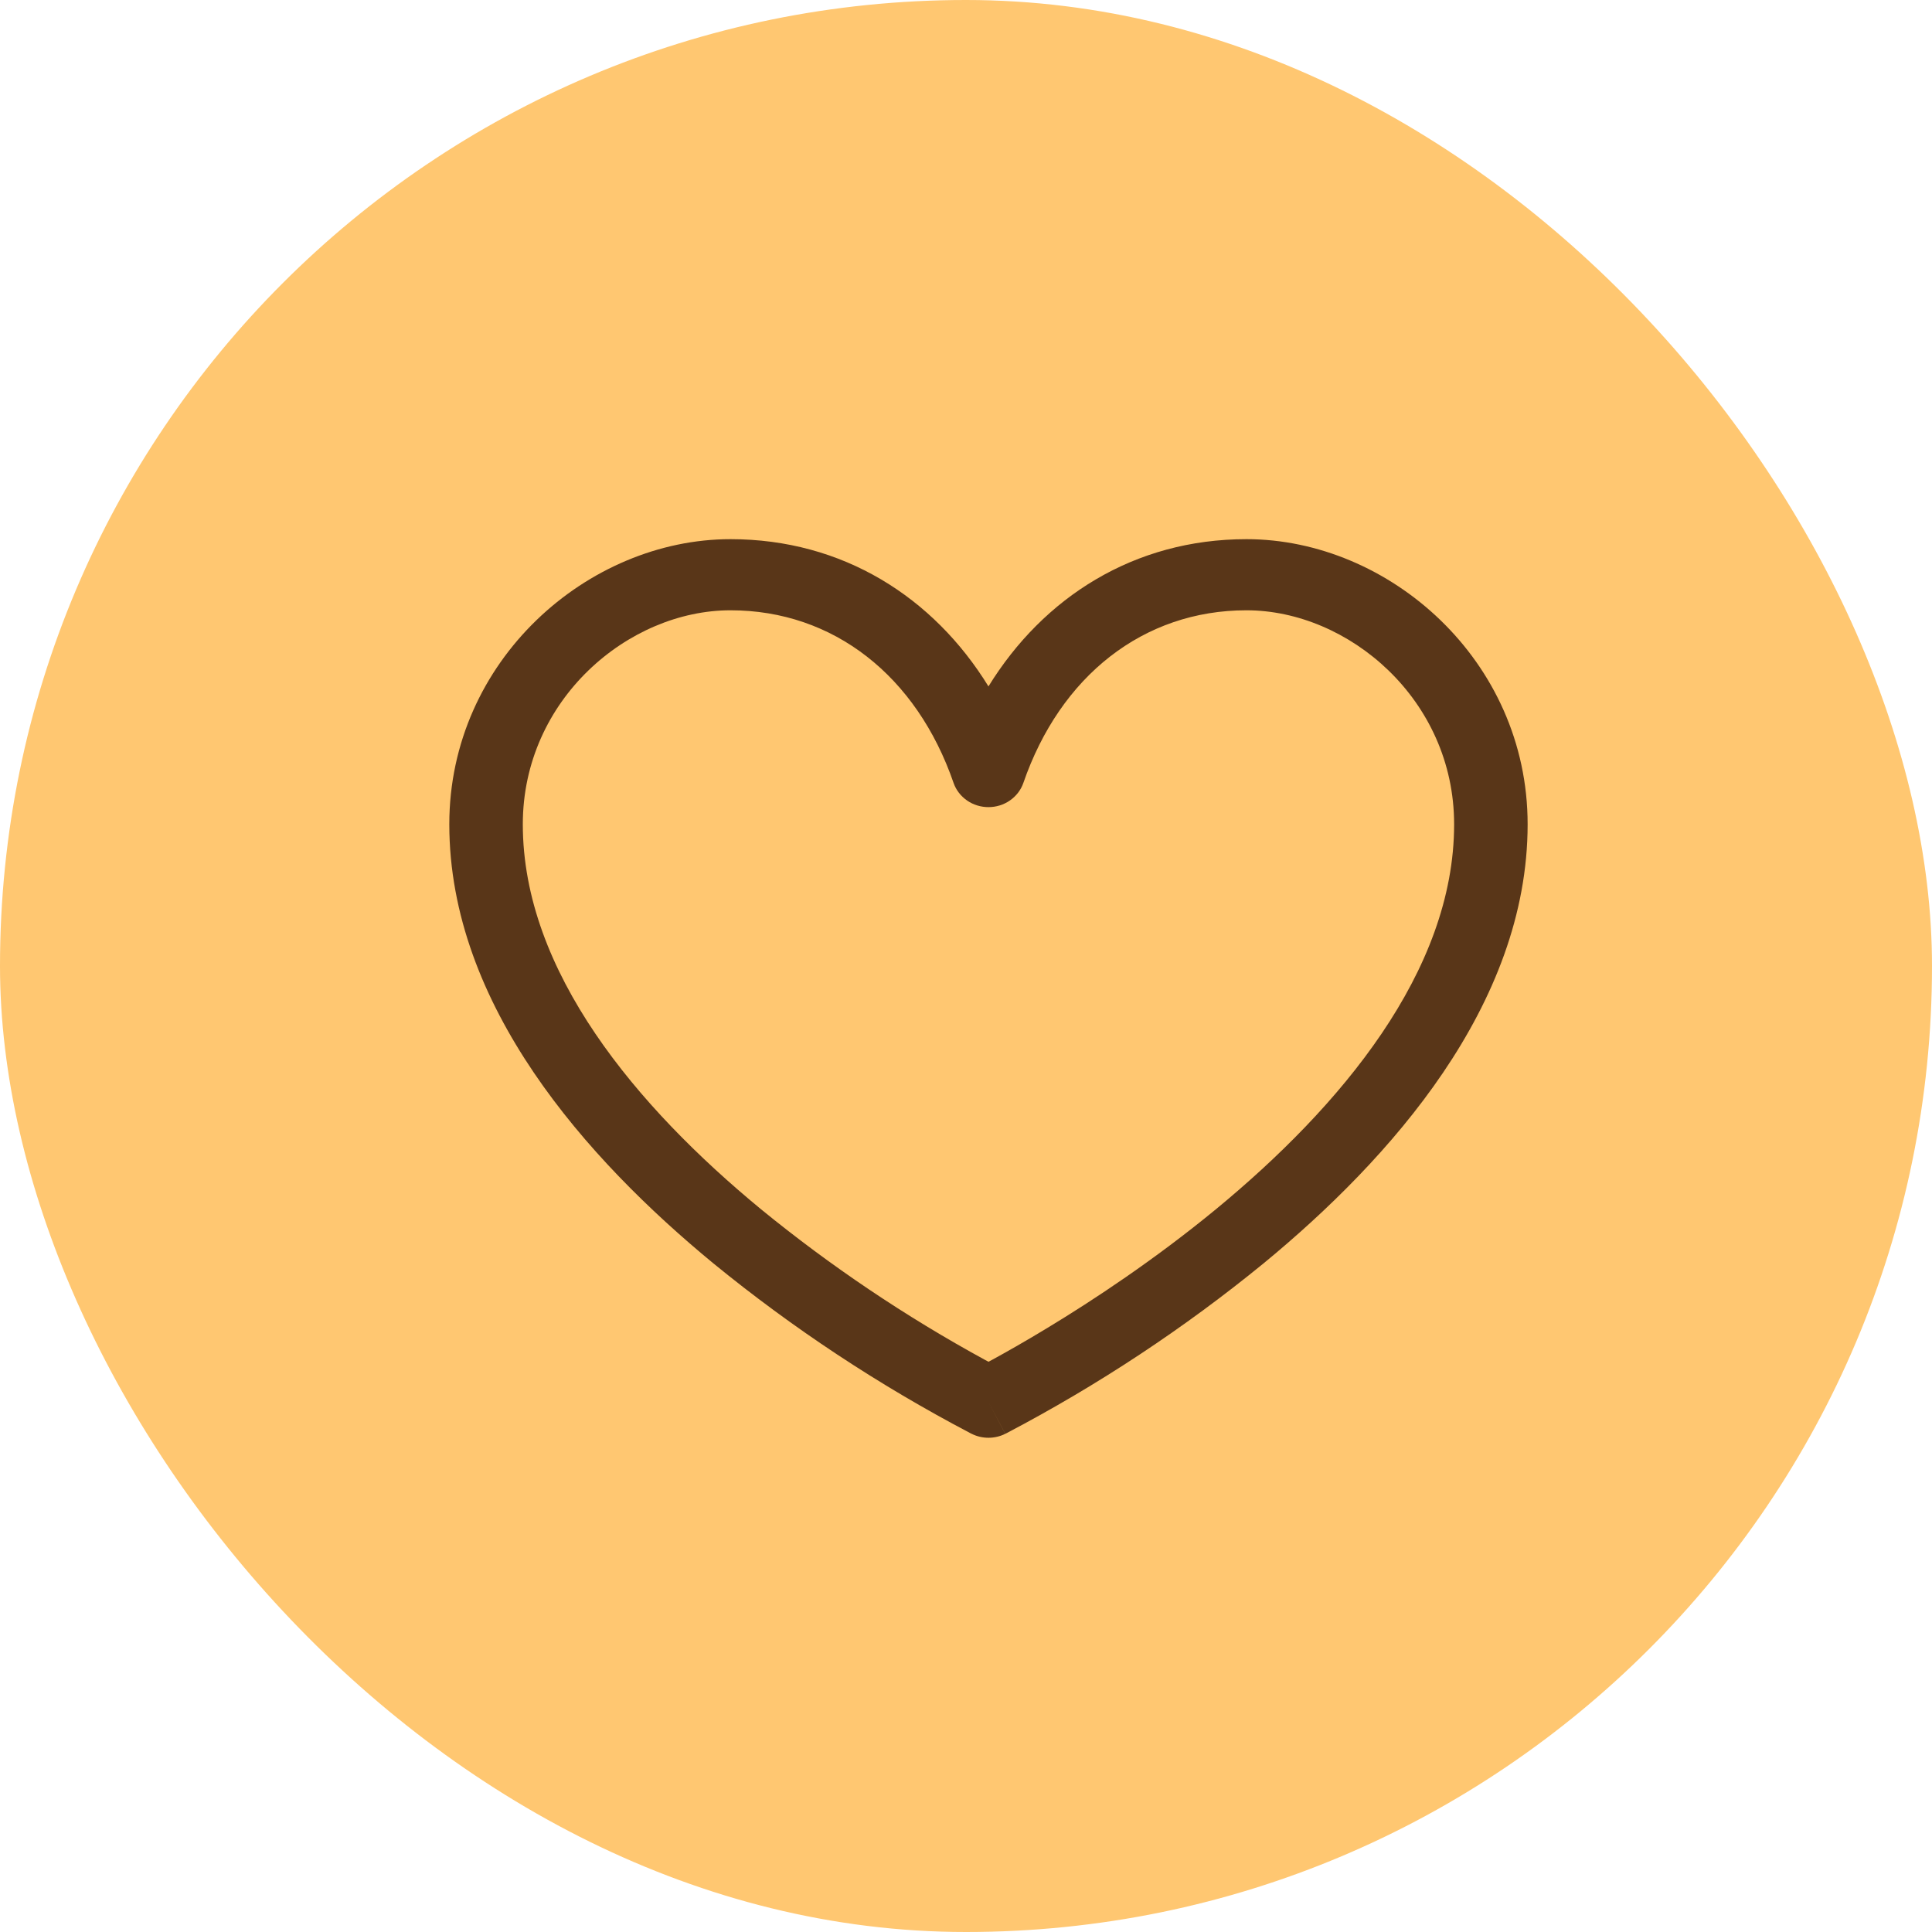
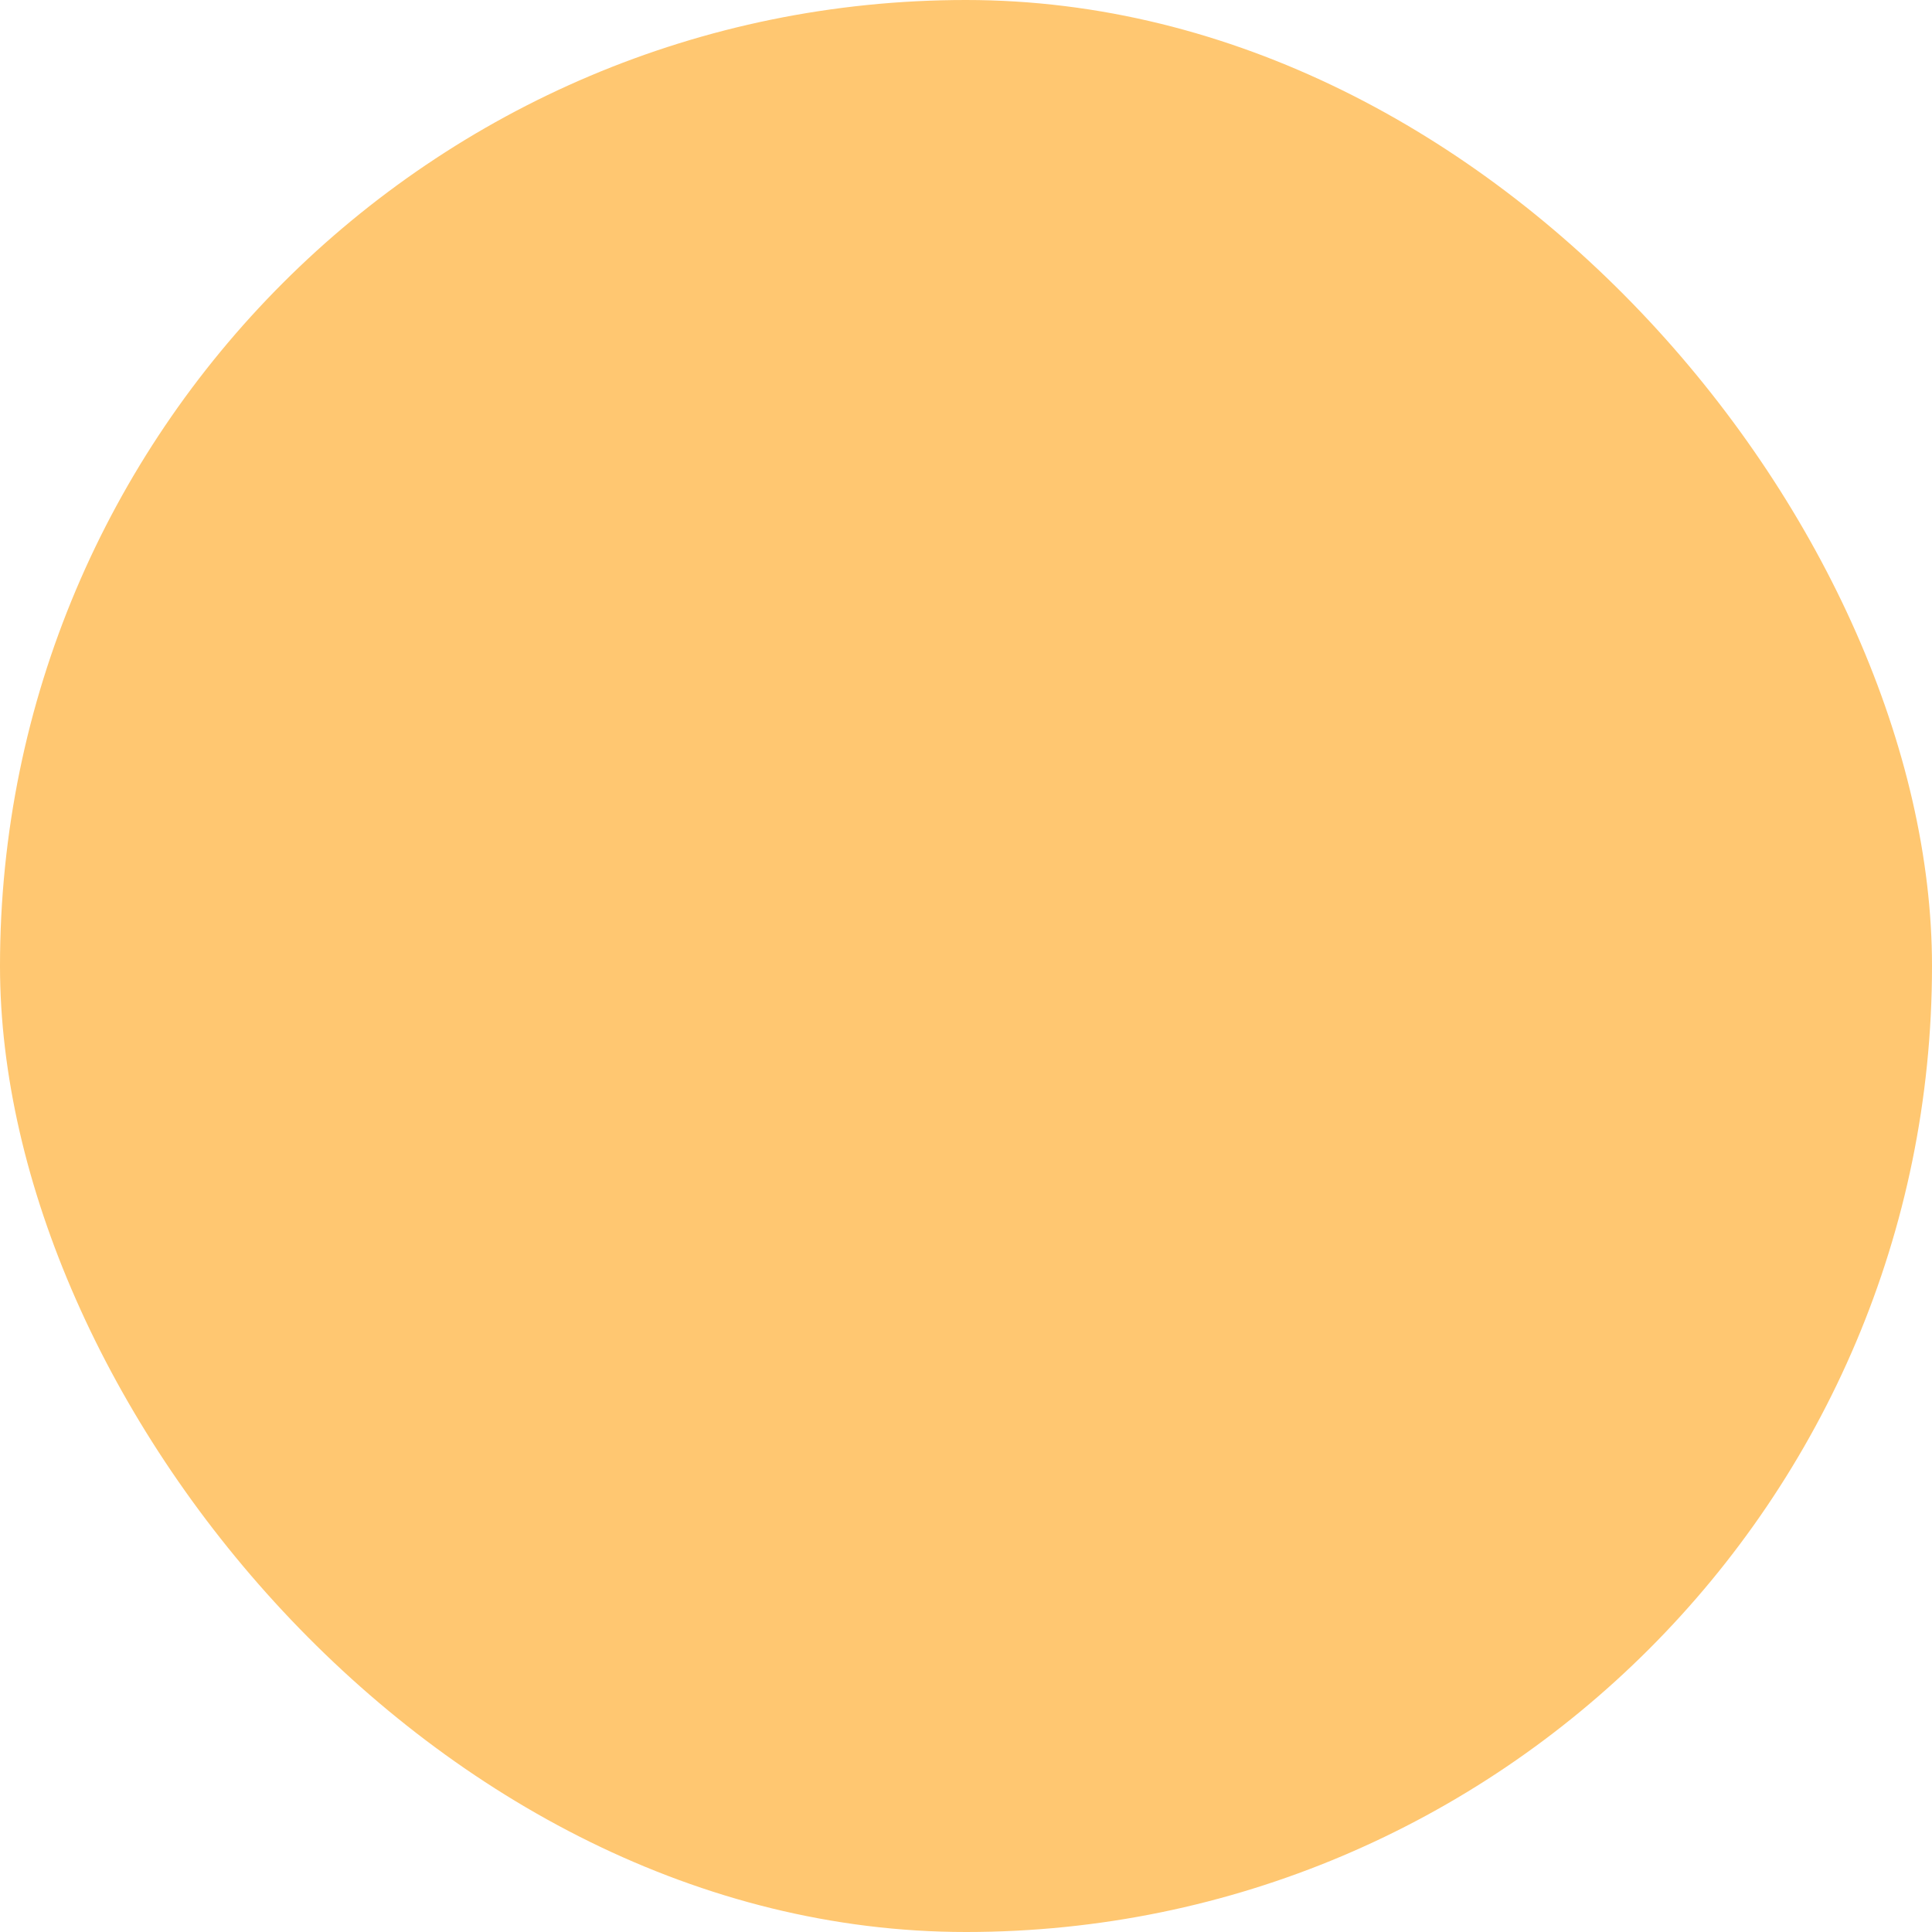
<svg xmlns="http://www.w3.org/2000/svg" width="43" height="43" viewBox="0 0 43 43" fill="none">
  <rect width="43" height="43" rx="21.5" fill="#FFC771" />
-   <path d="M22 31.208L22.374 31.912C22.259 31.97 22.13 32 22 32C21.87 32 21.741 31.97 21.626 31.912L21.622 31.91L21.615 31.907L21.588 31.893C19.557 30.826 17.644 29.562 15.879 28.12C13.055 25.795 10 22.375 10 18.346V18.345C10 14.694 13.086 12 16.258 12C18.76 12 20.779 13.294 22 15.277C23.222 13.294 25.24 12 27.742 12C30.913 12 34 14.693 34 18.346C34 22.375 30.944 25.796 28.121 28.12C26.356 29.562 24.443 30.826 22.412 31.893L22.385 31.907L22.378 31.91L22.375 31.911L22 31.208ZM16.258 13.583C13.989 13.583 11.636 15.567 11.636 18.346C11.636 21.625 14.172 24.635 16.939 26.915C18.488 28.18 20.155 29.302 21.92 30.265L22 30.308L22.08 30.266C22.375 30.105 22.801 29.865 23.312 29.555C24.338 28.934 25.701 28.034 27.061 26.915C29.828 24.635 32.364 21.625 32.364 18.346C32.364 15.567 30.011 13.583 27.742 13.583C25.445 13.583 23.596 15.049 22.776 17.427C22.721 17.584 22.616 17.72 22.477 17.816C22.338 17.913 22.171 17.964 22 17.964C21.829 17.964 21.662 17.913 21.523 17.816C21.384 17.72 21.279 17.584 21.224 17.427C20.404 15.049 18.554 13.583 16.258 13.583Z" fill="#593618" />
</svg>